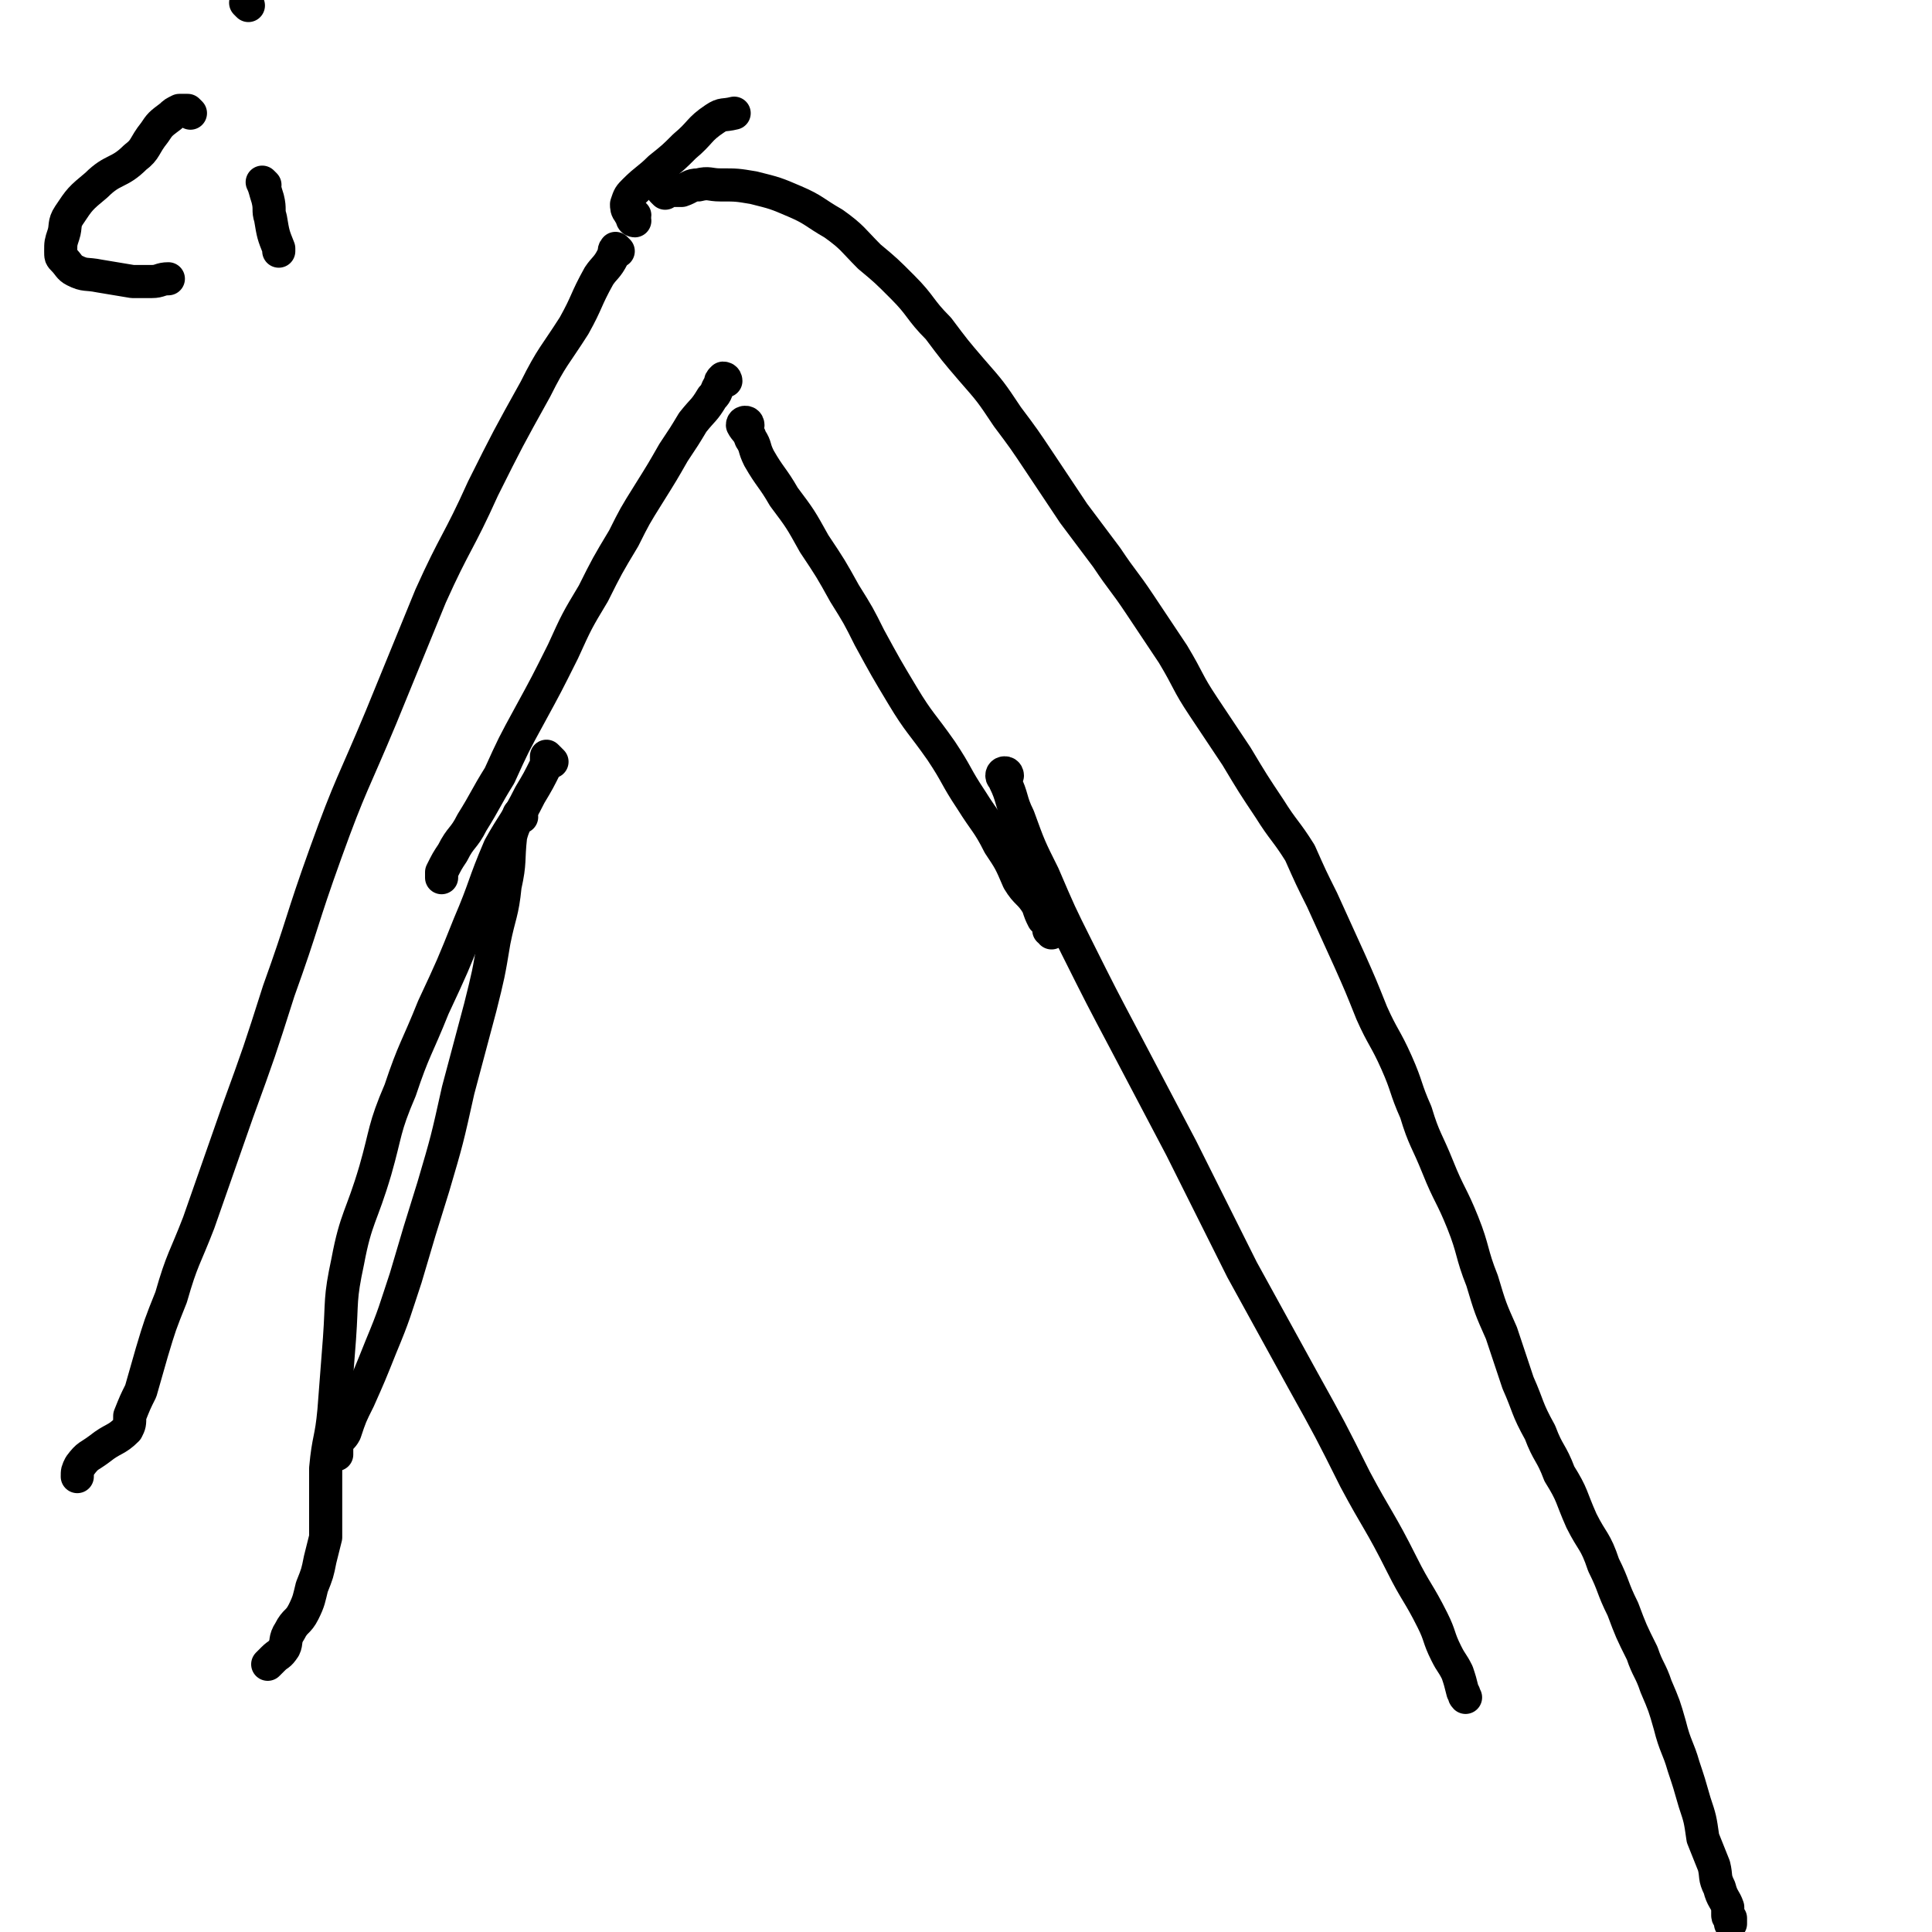
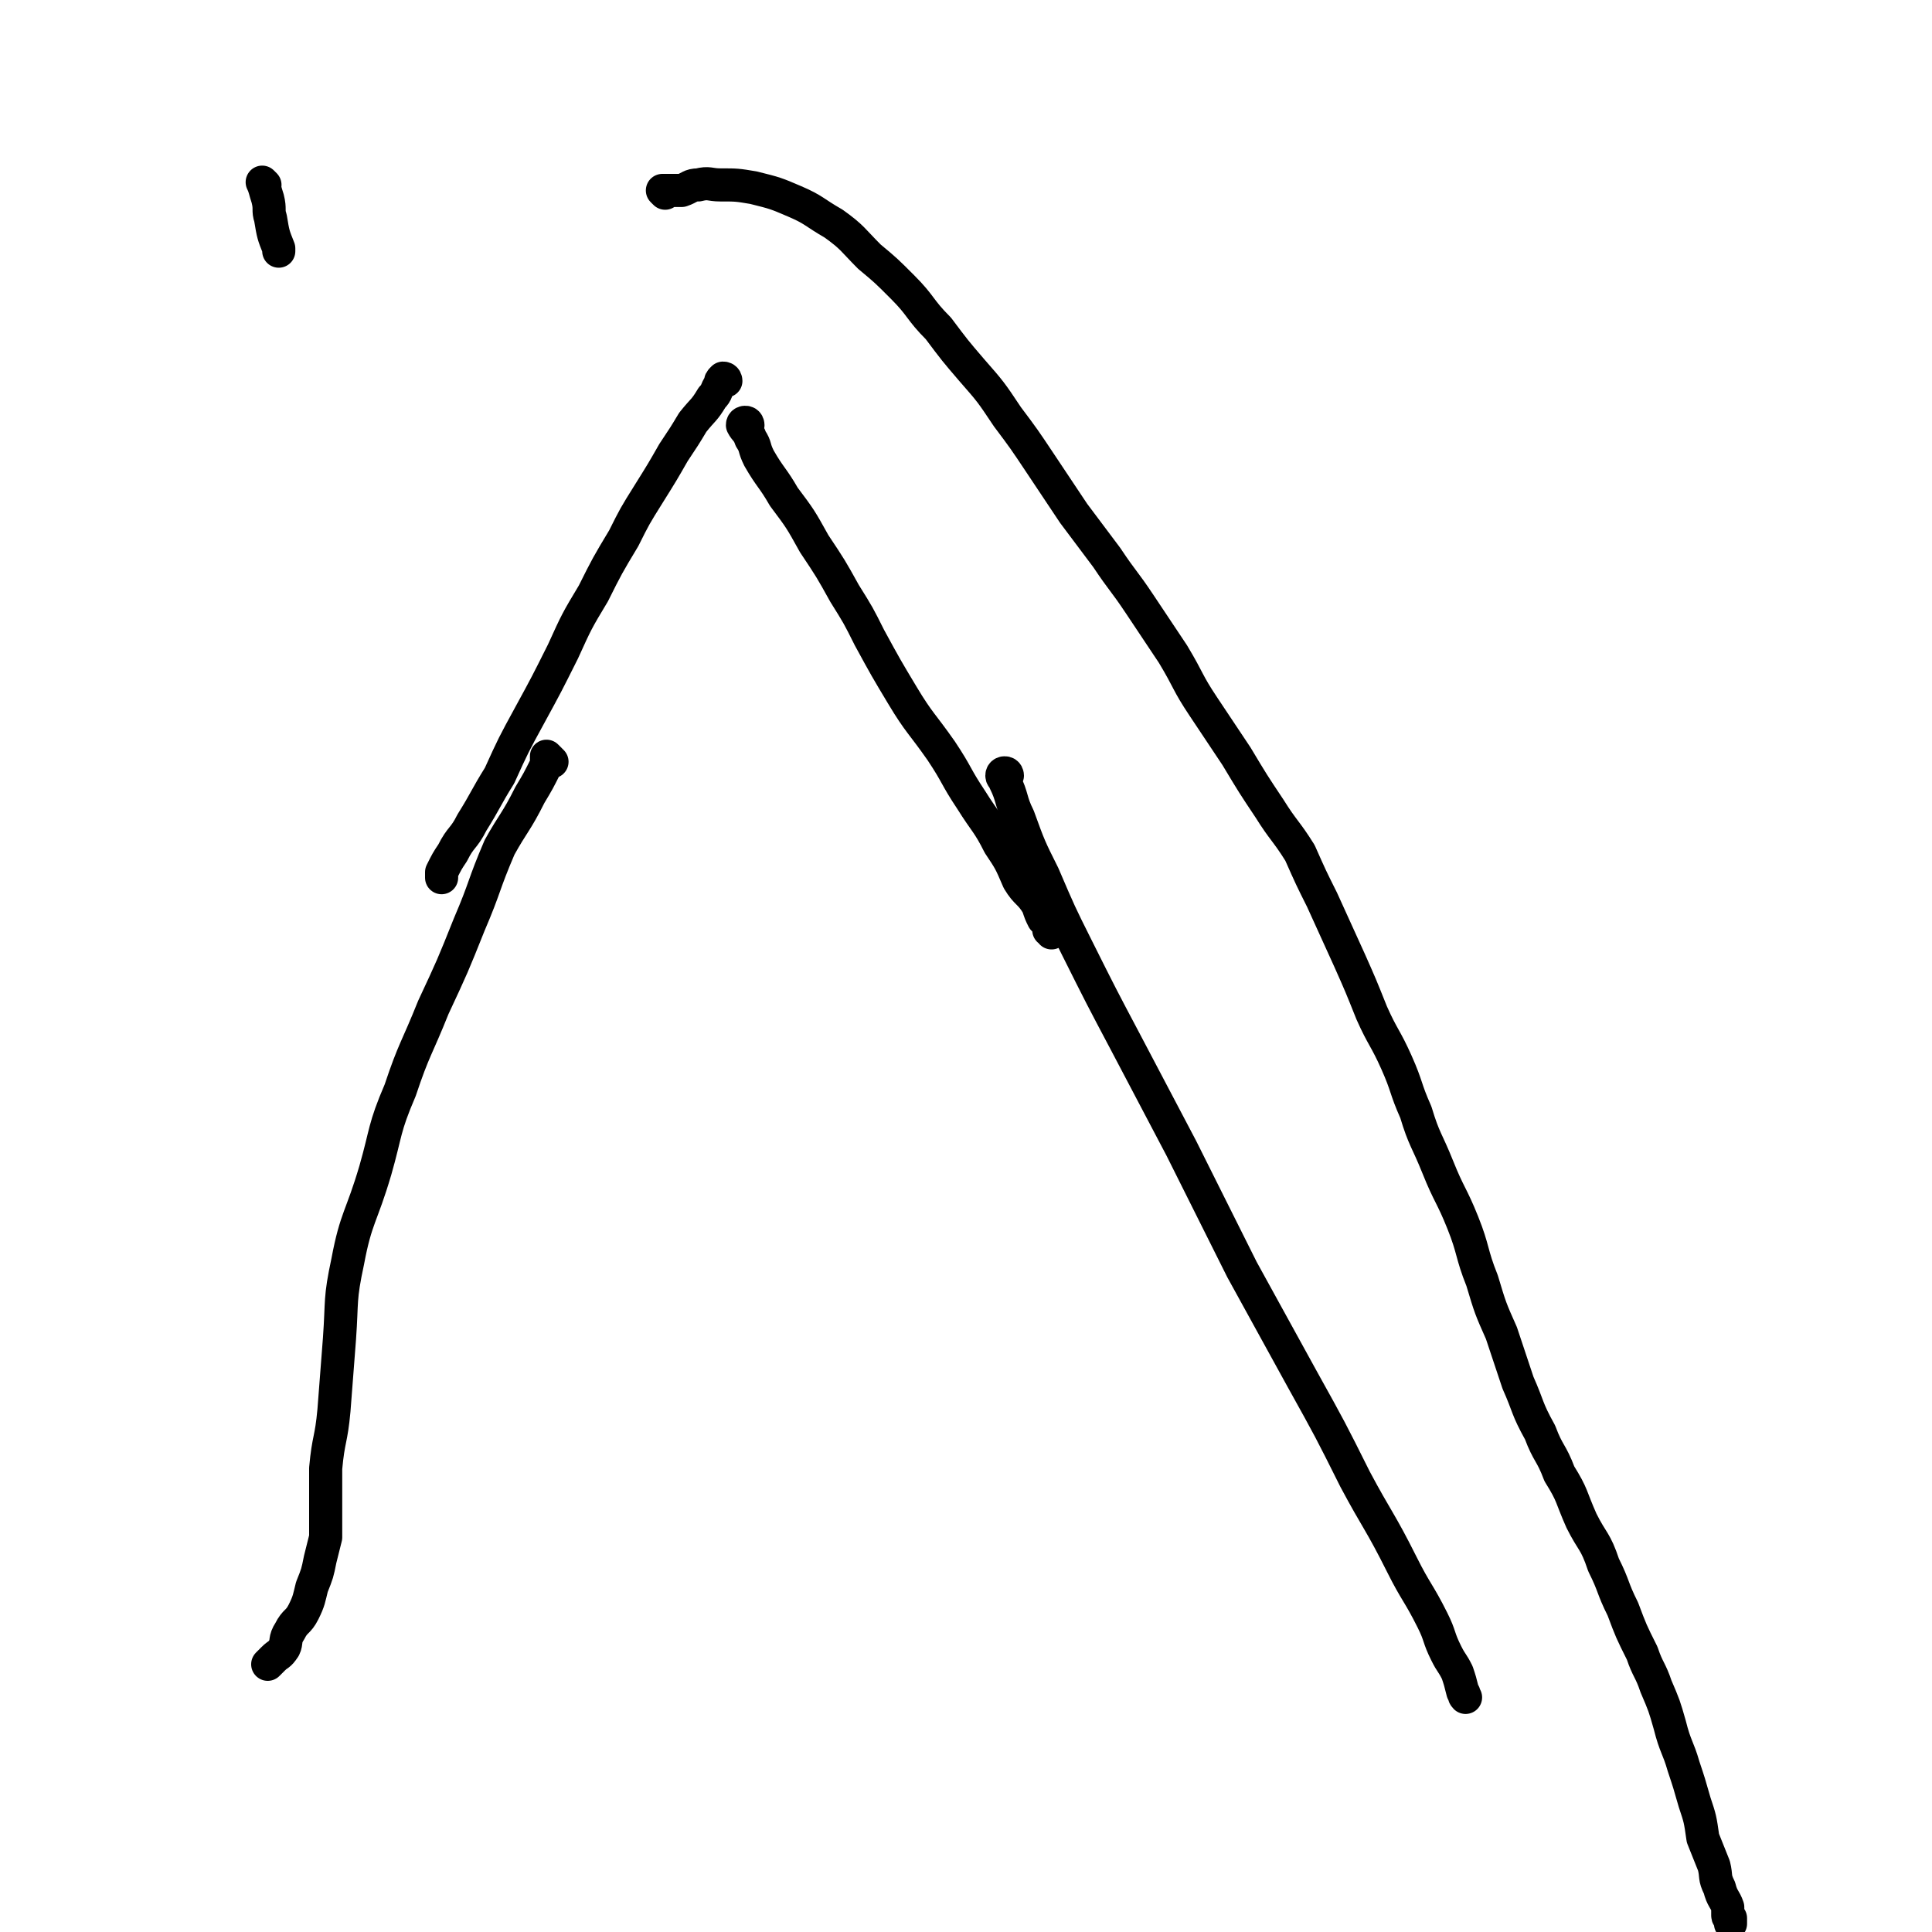
<svg xmlns="http://www.w3.org/2000/svg" viewBox="0 0 700 700" version="1.1">
  <g fill="none" stroke="#000000" stroke-width="12" stroke-linecap="round" stroke-linejoin="round">
    <path d="M263,138c0,0 0,-1 -1,-1 -1,1 -1,1 -1,2 -2,3 -1,3 -3,5 -3,5 -3,4 -7,9 -3,5 -3,5 -7,11 -4,7 -4,7 -9,15 -5,8 -5,8 -9,16 -6,10 -6,10 -11,20 -6,10 -6,10 -11,21 -6,12 -6,12 -12,23 -6,11 -6,11 -11,22 -5,8 -5,9 -10,17 -3,6 -4,5 -7,11 -2,3 -2,3 -4,7 0,1 0,2 0,2 0,0 0,-1 0,-1 " />
    <path d="M271,154c0,0 0,-1 -1,-1 0,0 -1,0 -1,1 1,2 2,2 3,5 2,3 1,3 3,7 4,7 5,7 9,14 6,8 6,8 11,17 6,9 6,9 11,18 5,8 5,8 9,16 6,11 6,11 12,21 6,10 7,10 14,20 6,9 5,9 11,18 5,8 6,8 10,16 4,6 4,6 7,13 3,5 4,4 7,9 1,3 1,3 2,5 1,1 1,1 2,2 0,1 0,1 0,2 1,0 2,-1 2,0 0,0 0,0 -1,1 " />
-     <path d="M189,296c0,0 -1,-1 -1,-1 -1,3 -2,4 -3,8 -1,9 0,9 -2,18 -1,10 -2,10 -4,20 -2,12 -2,12 -5,24 -4,15 -4,15 -8,30 -4,18 -4,18 -9,35 -5,16 -5,16 -10,33 -4,12 -4,13 -9,25 -4,10 -4,10 -8,19 -3,6 -3,6 -5,12 -1,2 -2,2 -3,4 -1,2 0,3 0,4 0,0 0,-1 0,-2 " />
    <path d="M365,281c0,0 0,-1 -1,-1 0,0 -1,0 -1,1 0,1 1,1 1,2 3,6 2,7 5,13 4,11 4,11 9,21 6,14 6,14 12,26 9,18 9,18 18,35 10,19 10,19 20,38 11,22 11,22 22,44 11,20 11,20 22,40 10,18 10,18 19,36 8,15 9,15 17,31 5,10 6,10 11,20 3,6 2,6 5,12 2,4 2,3 4,7 1,3 1,3 2,7 1,1 0,1 1,2 0,0 0,0 0,0 " />
    <path d="M200,276c0,0 0,0 -1,-1 0,0 -1,-1 -1,-1 0,1 0,2 0,3 -3,6 -3,6 -6,11 -5,10 -6,10 -11,19 -6,14 -5,14 -11,28 -6,15 -6,15 -13,30 -6,15 -7,15 -12,30 -6,14 -5,15 -9,29 -5,17 -7,17 -10,33 -3,14 -2,14 -3,28 -1,13 -1,13 -2,26 -1,11 -2,10 -3,21 0,8 0,8 0,15 0,5 0,5 0,10 -1,4 -1,4 -2,8 -1,5 -1,5 -3,10 -1,4 -1,5 -3,9 -2,4 -3,3 -5,7 -2,3 -1,4 -2,6 -2,3 -2,2 -4,4 -1,1 -1,1 -2,2 0,0 0,0 0,0 " />
-     <path d="M224,91c0,0 -1,-1 -1,-1 -1,1 0,2 -1,3 -2,4 -3,4 -5,7 -5,9 -4,9 -9,18 -7,11 -8,11 -14,23 -10,18 -10,18 -19,36 -9,20 -10,19 -19,39 -9,22 -9,22 -18,44 -10,24 -11,24 -20,49 -9,25 -8,25 -17,50 -7,22 -7,22 -15,44 -7,20 -7,20 -14,40 -5,13 -6,13 -10,27 -4,10 -4,10 -7,20 -2,7 -2,7 -4,14 -2,4 -2,4 -4,9 0,3 0,3 -1,5 -4,4 -5,3 -10,7 -4,3 -4,2 -7,6 -1,2 -1,2 -1,4 " />
    <path d="M241,70c0,0 -1,-1 -1,-1 2,0 3,0 7,0 3,-1 3,-2 6,-2 4,-1 4,0 8,0 6,0 6,0 12,1 8,2 8,2 15,5 7,3 7,4 14,8 7,5 7,6 13,12 6,5 6,5 12,11 7,7 6,8 13,15 6,8 6,8 12,15 7,8 7,8 13,17 6,8 6,8 12,17 6,9 6,9 12,18 6,8 6,8 12,16 6,9 6,8 12,17 6,9 6,9 12,18 6,10 5,10 11,19 6,9 6,9 12,18 6,10 6,10 12,19 5,8 6,8 11,16 4,9 4,9 8,17 5,11 5,11 10,22 4,9 4,9 8,19 4,9 5,9 9,18 4,9 3,9 7,18 3,10 4,10 8,20 4,10 5,10 9,20 4,10 3,11 7,21 3,10 3,10 7,19 3,9 3,9 6,18 4,9 3,9 8,18 3,8 4,7 7,15 5,8 4,8 8,17 4,8 5,7 8,16 4,8 3,8 7,16 3,8 3,8 7,16 2,6 3,6 5,12 3,7 3,7 5,14 2,8 3,8 5,15 2,6 2,6 4,13 2,6 2,6 3,13 2,5 2,5 4,10 1,4 0,4 2,8 1,4 2,4 3,7 0,2 0,2 0,3 0,1 1,1 1,2 0,0 0,1 0,1 0,0 0,-1 0,-2 " />
-     <path d="M230,80c0,0 -1,0 -1,-1 0,0 1,0 1,-1 -1,-1 -2,0 -2,-1 -1,-1 -1,-2 -1,-3 1,-3 1,-3 3,-5 4,-4 5,-4 9,-8 5,-4 5,-4 9,-8 6,-5 5,-6 11,-10 3,-2 3,-1 7,-2 " />
-     <path d="M69,41c0,0 0,0 -1,-1 0,0 0,0 -1,0 -1,0 -1,0 -2,0 -2,1 -2,1 -3,2 -4,3 -4,3 -6,6 -4,5 -3,6 -7,9 -6,6 -8,4 -14,10 -6,5 -6,5 -10,11 -2,3 -1,4 -2,7 -1,3 -1,3 -1,6 0,2 0,2 1,3 2,2 2,3 4,4 4,2 4,1 9,2 6,1 6,1 12,2 3,0 3,0 7,0 3,0 3,-1 6,-1 " />
    <path d="M96,67c0,0 -1,-1 -1,-1 1,2 1,3 2,6 1,4 0,4 1,7 1,6 1,6 3,11 0,0 0,0 0,1 " />
-     <path d="M90,2c0,0 0,0 -1,-1 " />
  </g>
</svg>